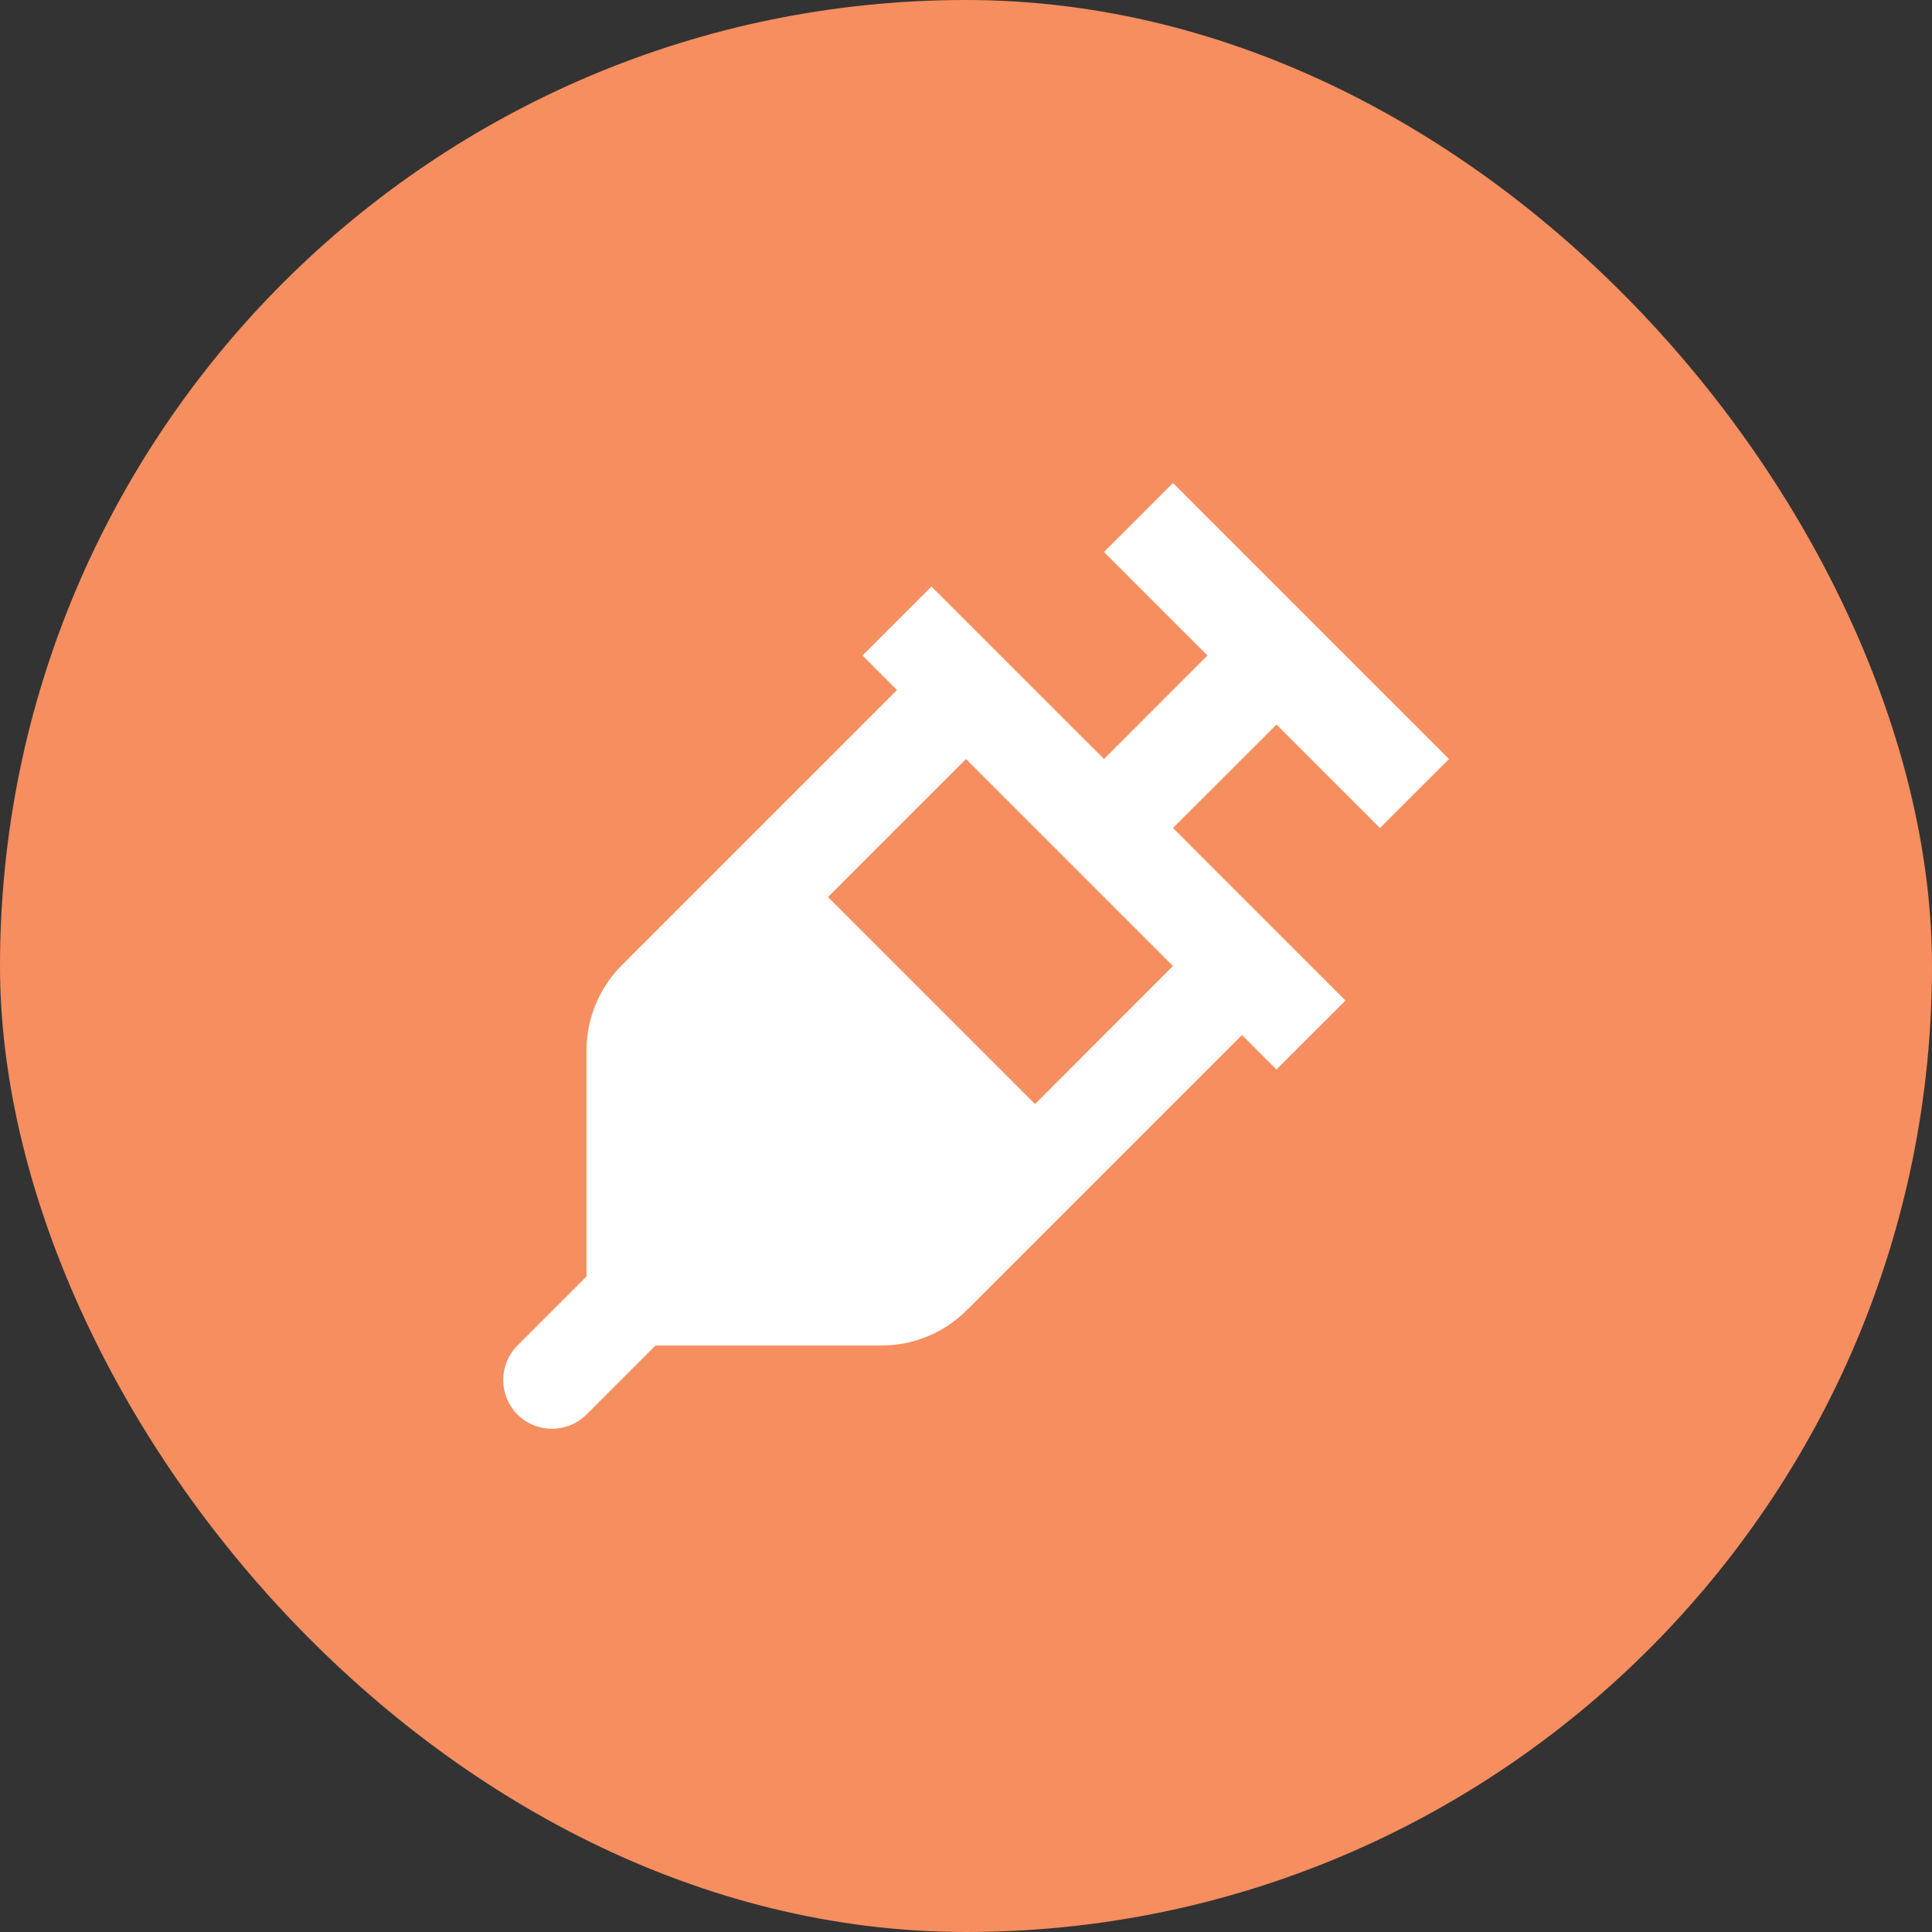
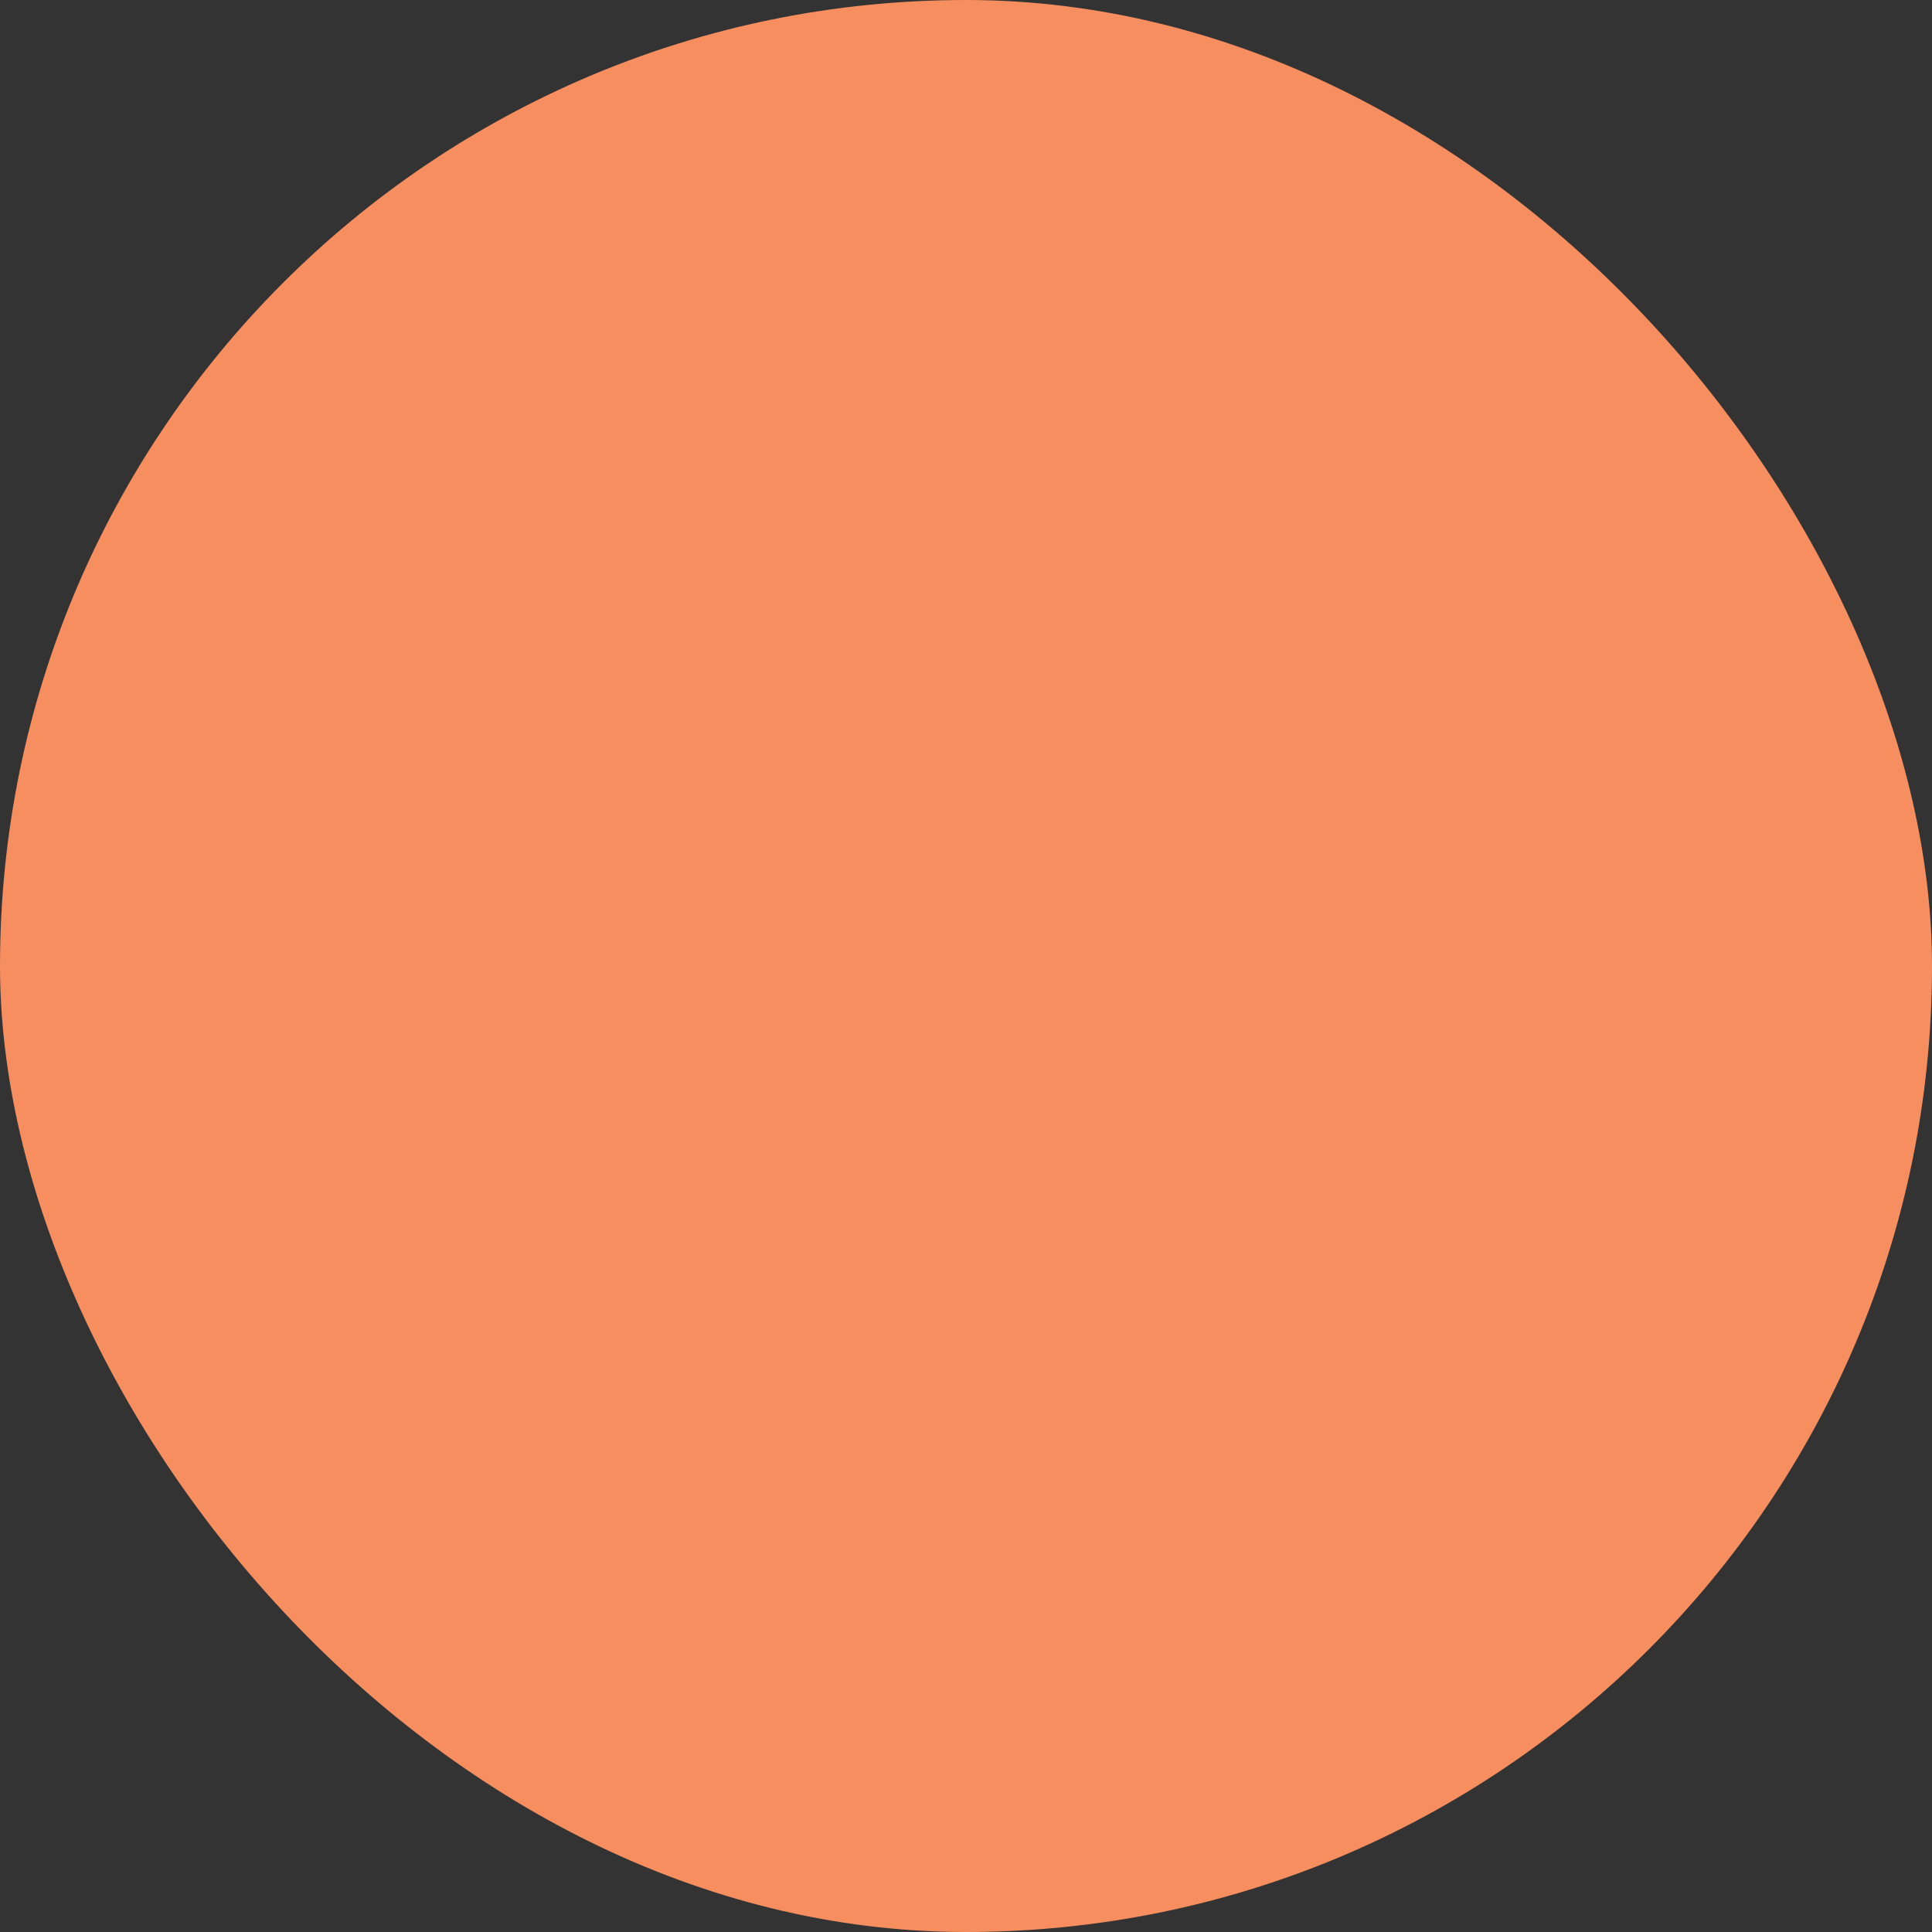
<svg xmlns="http://www.w3.org/2000/svg" fill="none" viewBox="0 0 32 32" height="32" width="32">
  <rect x="0" y="0" width="32" height="32" fill="#333333" stroke="none" />
  <rect fill="#F68E5F" rx="16" height="32" width="32" />
-   <path fill="white" d="M24 12.572L22.857 13.714L21.143 12.001L19.428 13.714L22.285 16.572L21.142 17.714L20.571 17.143L16.014 21.7C15.639 22.075 15.13 22.286 14.6 22.286H10.857L9.714 23.429C9.398 23.744 8.887 23.744 8.571 23.429C8.256 23.113 8.256 22.602 8.571 22.286L9.714 21.143V17.4C9.714 16.87 9.925 16.361 10.3 15.986L14.857 11.429L14.286 10.857L15.428 9.715L18.286 12.572L19.999 10.857L18.286 9.143L19.428 8L24 12.572ZM19.428 16L16 12.572L14.857 13.714L13.714 14.858L17.143 18.286L19.428 16Z" />
</svg>